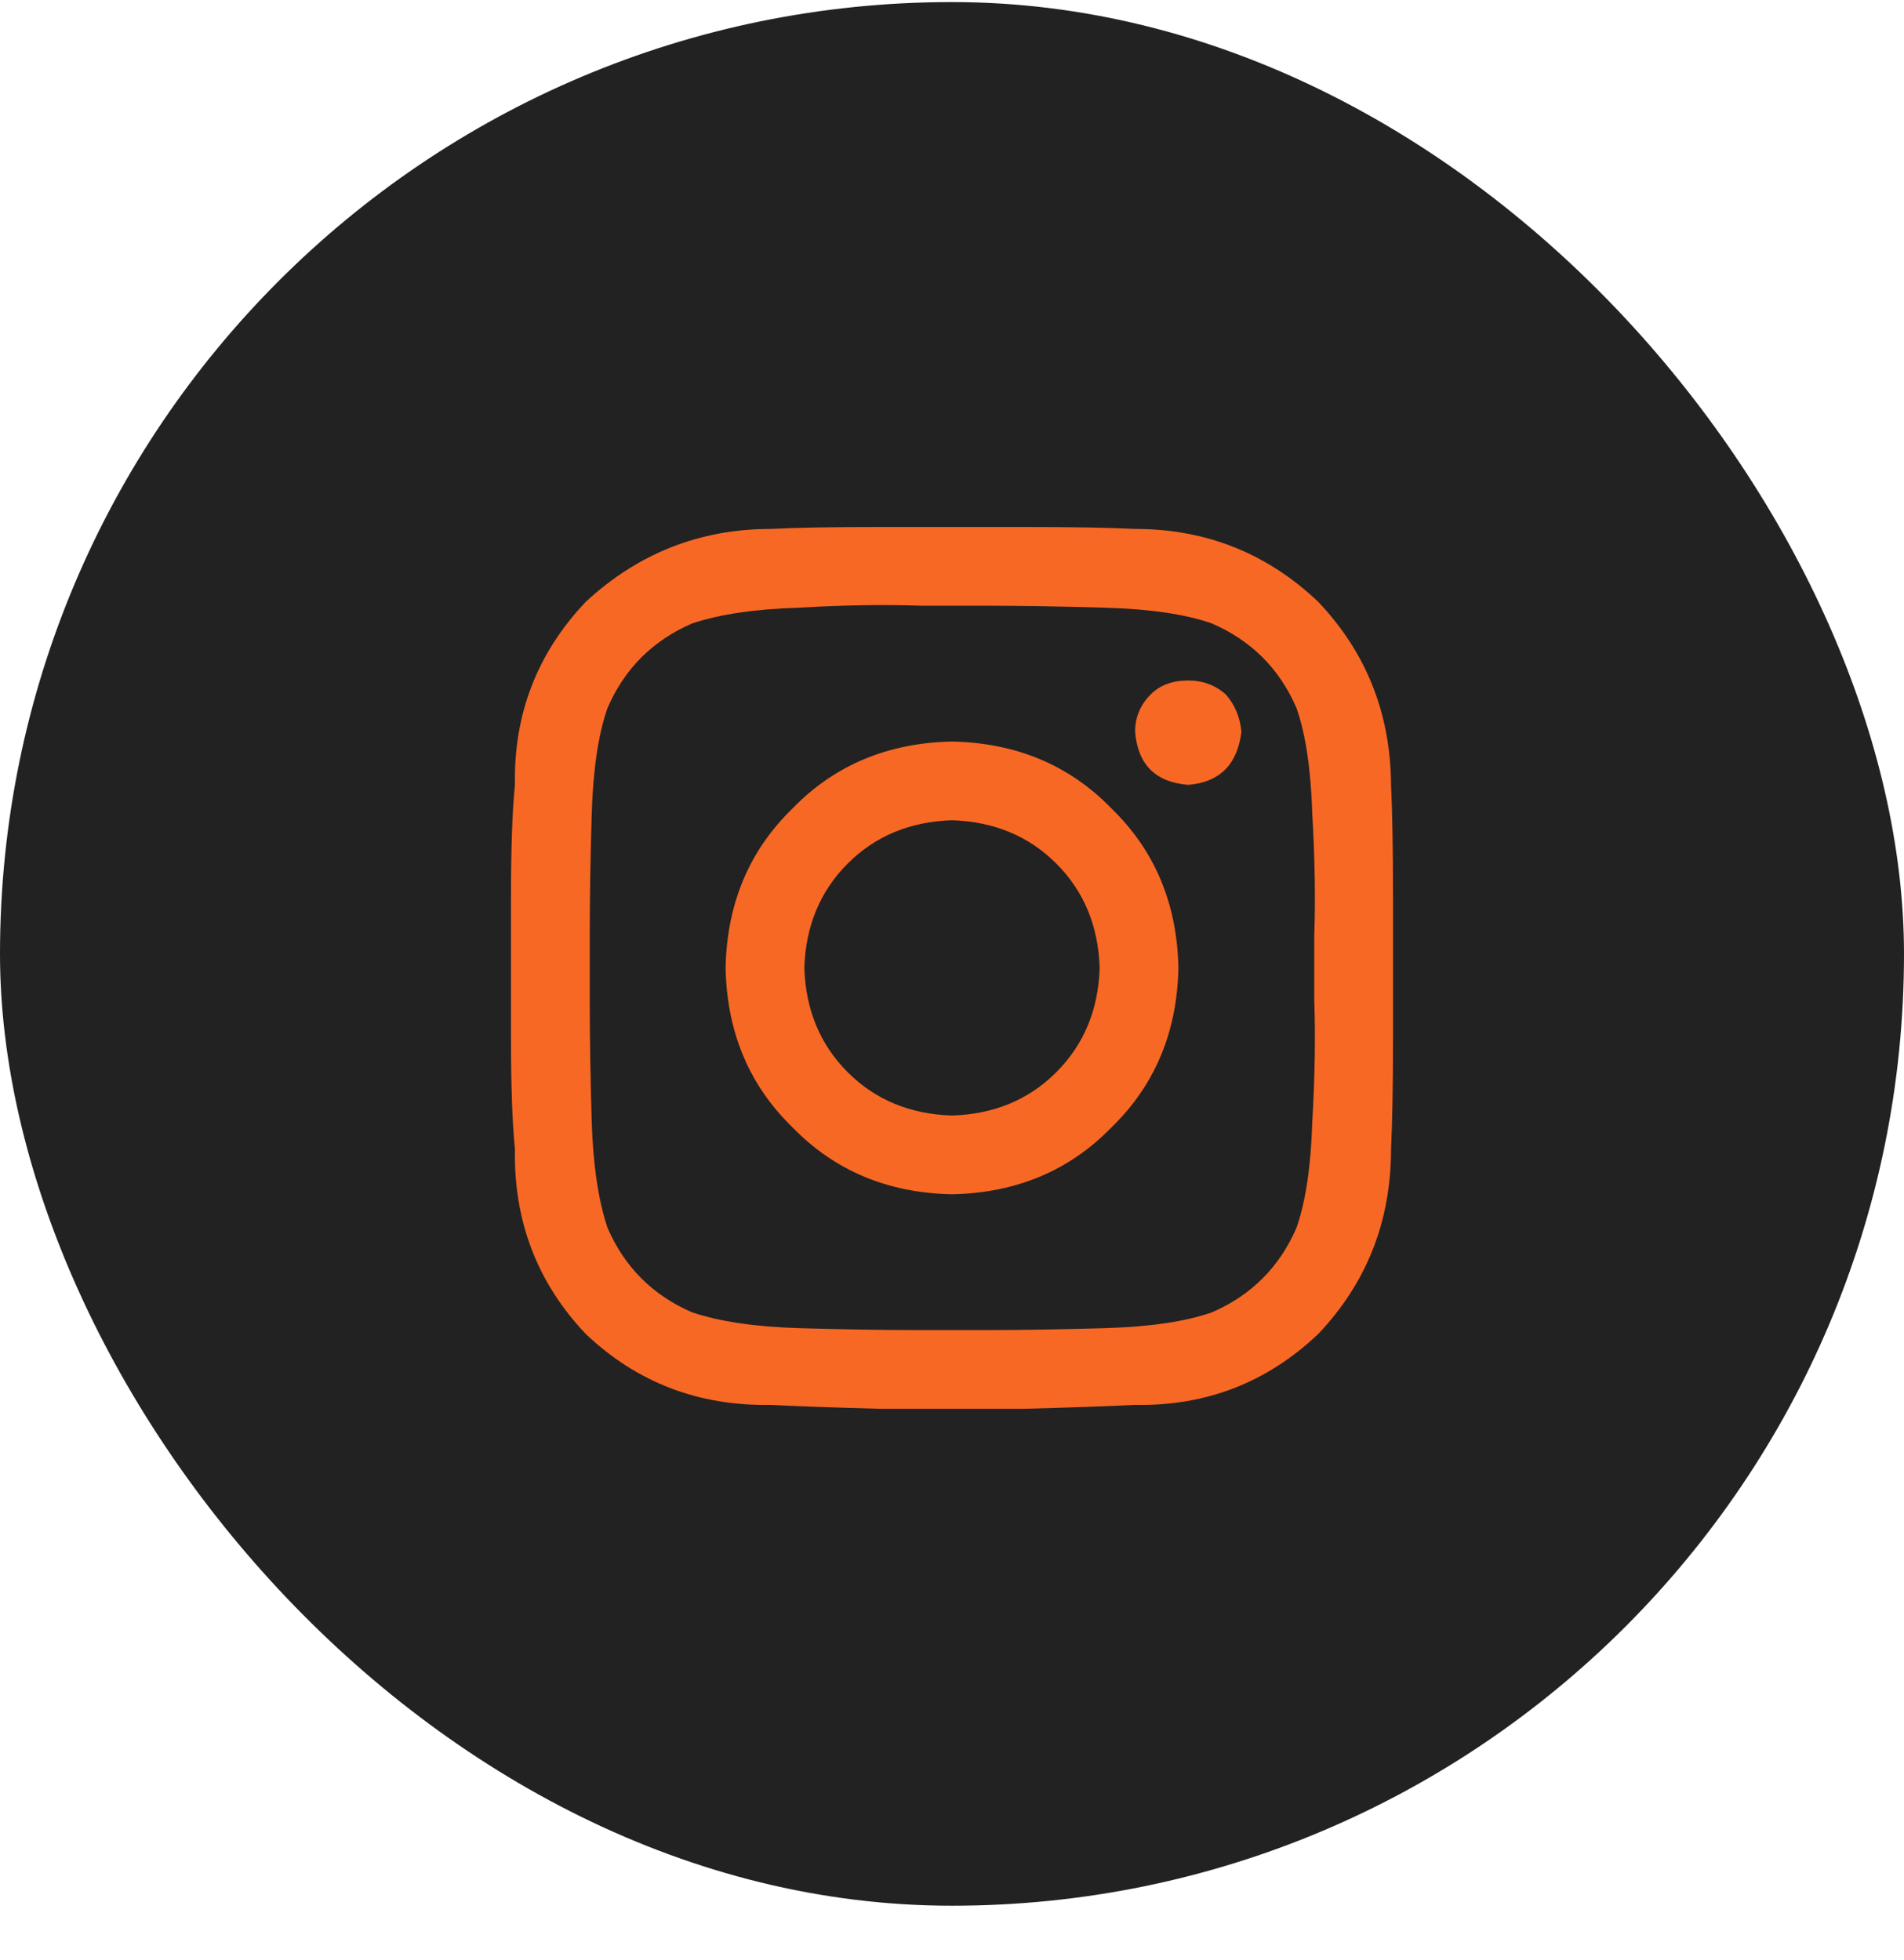
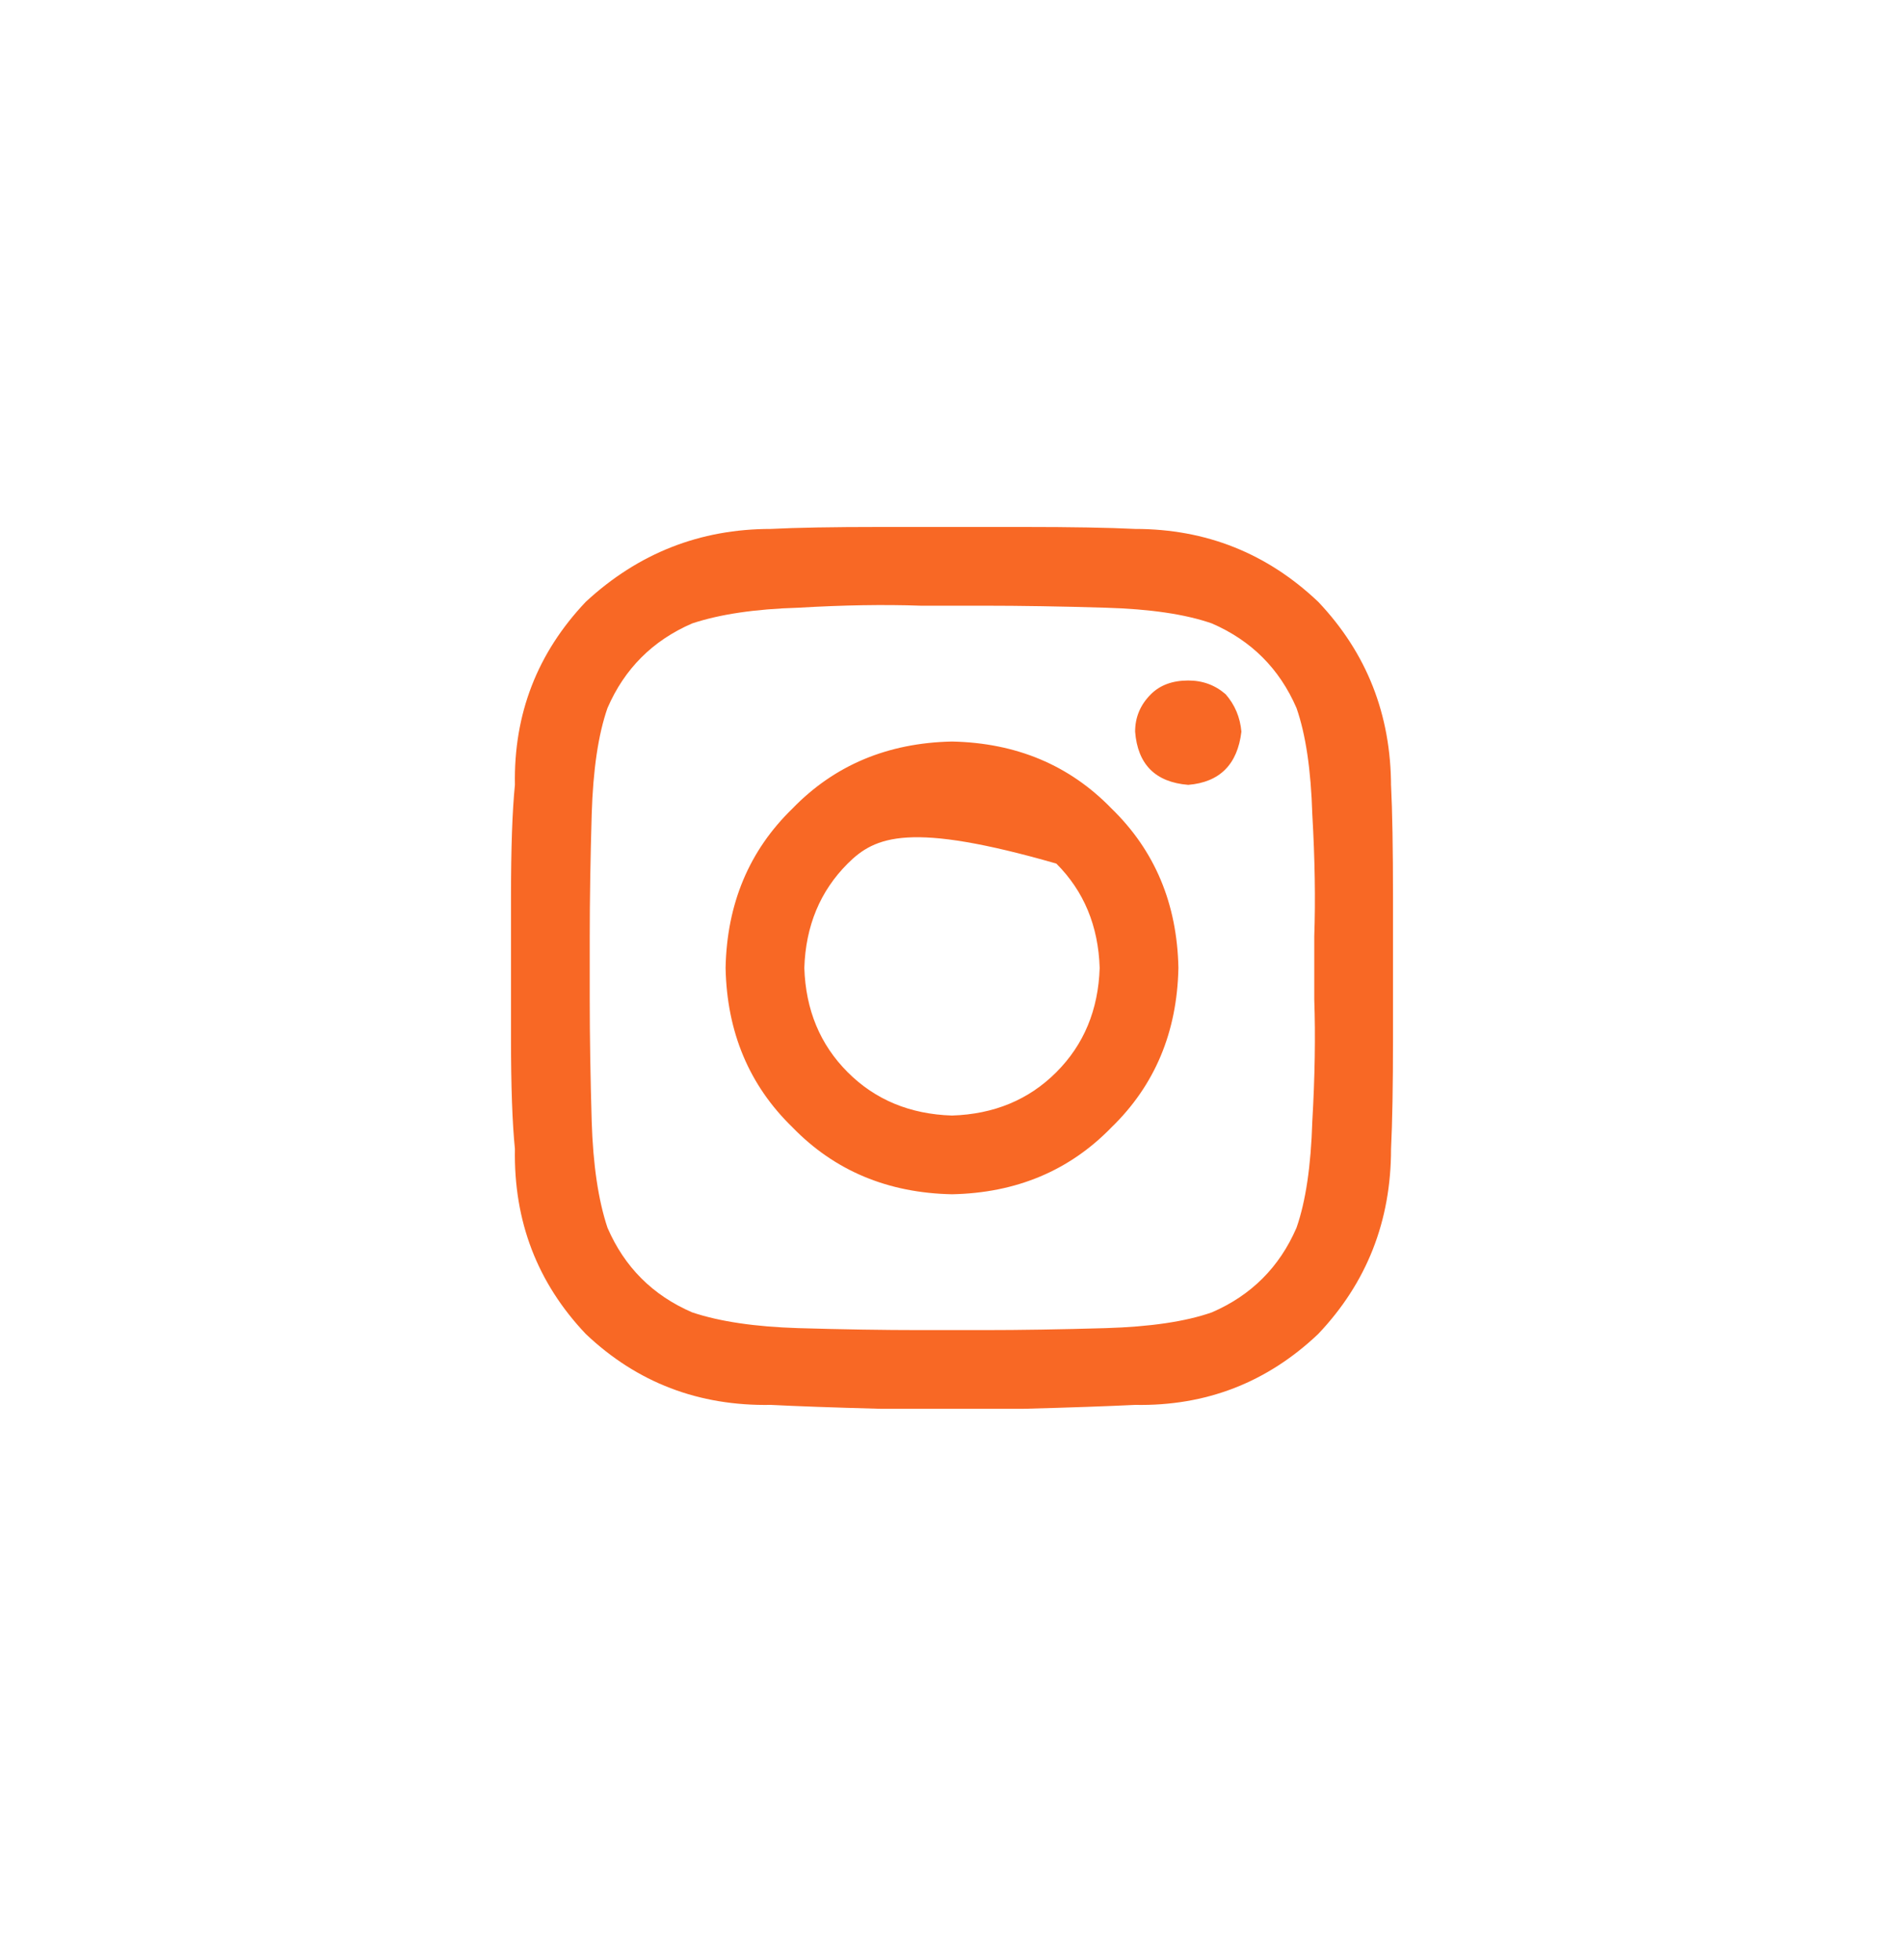
<svg xmlns="http://www.w3.org/2000/svg" width="34" height="35" viewBox="0 0 34 35" fill="none">
-   <rect y="0.037" width="34" height="34" rx="17" fill="#222222" />
-   <path d="M17 13.244C18.148 13.268 19.098 13.666 19.848 14.44C20.621 15.19 21.02 16.139 21.043 17.287C21.02 18.436 20.621 19.385 19.848 20.135C19.098 20.908 18.148 21.307 17 21.33C15.852 21.307 14.902 20.908 14.152 20.135C13.379 19.385 12.98 18.436 12.957 17.287C12.98 16.139 13.379 15.19 14.152 14.44C14.902 13.666 15.852 13.268 17 13.244ZM17 19.924C17.75 19.9 18.371 19.643 18.863 19.15C19.355 18.658 19.613 18.037 19.637 17.287C19.613 16.537 19.355 15.916 18.863 15.424C18.371 14.932 17.75 14.674 17 14.65C16.25 14.674 15.629 14.932 15.137 15.424C14.645 15.916 14.387 16.537 14.363 17.287C14.387 18.037 14.645 18.658 15.137 19.15C15.629 19.643 16.25 19.9 17 19.924ZM22.168 13.068C22.145 12.81 22.051 12.588 21.887 12.4C21.699 12.236 21.477 12.154 21.219 12.154C20.938 12.154 20.715 12.236 20.551 12.4C20.363 12.588 20.27 12.81 20.27 13.068C20.316 13.654 20.633 13.971 21.219 14.018C21.781 13.971 22.098 13.654 22.168 13.068ZM24.84 14.053V14.018C24.863 14.486 24.875 15.154 24.875 16.021C24.875 16.865 24.875 17.709 24.875 18.553C24.875 19.396 24.863 20.053 24.84 20.521C24.84 21.811 24.406 22.912 23.539 23.826C22.625 24.693 21.535 25.115 20.27 25.092C19.801 25.115 19.133 25.139 18.266 25.162C17.422 25.162 16.578 25.162 15.734 25.162C14.867 25.139 14.211 25.115 13.766 25.092C12.477 25.115 11.375 24.693 10.461 23.826C9.594 22.912 9.172 21.811 9.195 20.521C9.148 20.053 9.125 19.396 9.125 18.553C9.125 17.709 9.125 16.865 9.125 16.021C9.125 15.154 9.148 14.486 9.195 14.018C9.172 12.752 9.594 11.662 10.461 10.748C11.398 9.881 12.5 9.447 13.766 9.447C14.211 9.424 14.867 9.412 15.734 9.412C16.578 9.412 17.422 9.412 18.266 9.412C19.133 9.412 19.801 9.424 20.27 9.447C21.535 9.447 22.625 9.881 23.539 10.748C24.406 11.662 24.84 12.764 24.84 14.053ZM23.152 21.928C23.316 21.459 23.41 20.826 23.434 20.029C23.48 19.232 23.492 18.506 23.469 17.85C23.469 17.639 23.469 17.451 23.469 17.287C23.469 17.123 23.469 16.936 23.469 16.725C23.492 16.068 23.48 15.342 23.434 14.545C23.41 13.748 23.316 13.115 23.152 12.646C22.848 11.943 22.344 11.44 21.641 11.135C21.172 10.971 20.539 10.877 19.742 10.854C18.945 10.83 18.219 10.818 17.562 10.818C17.352 10.818 17.164 10.818 17 10.818C16.836 10.818 16.648 10.818 16.438 10.818C15.781 10.795 15.055 10.807 14.258 10.854C13.484 10.877 12.852 10.971 12.359 11.135C11.656 11.44 11.152 11.943 10.848 12.646C10.684 13.115 10.59 13.748 10.566 14.545C10.543 15.342 10.531 16.068 10.531 16.725C10.531 16.936 10.531 17.123 10.531 17.287C10.531 17.451 10.531 17.639 10.531 17.85C10.531 18.506 10.543 19.232 10.566 20.029C10.59 20.803 10.684 21.436 10.848 21.928C11.152 22.631 11.656 23.135 12.359 23.439C12.852 23.604 13.484 23.697 14.258 23.721C15.055 23.744 15.781 23.756 16.438 23.756C16.648 23.756 16.836 23.756 17 23.756C17.164 23.756 17.352 23.756 17.562 23.756C18.219 23.756 18.945 23.744 19.742 23.721C20.539 23.697 21.172 23.604 21.641 23.439C22.344 23.135 22.848 22.631 23.152 21.928Z" fill="#F86825" />
+   <path d="M17 13.244C18.148 13.268 19.098 13.666 19.848 14.44C20.621 15.19 21.02 16.139 21.043 17.287C21.02 18.436 20.621 19.385 19.848 20.135C19.098 20.908 18.148 21.307 17 21.33C15.852 21.307 14.902 20.908 14.152 20.135C13.379 19.385 12.98 18.436 12.957 17.287C12.98 16.139 13.379 15.19 14.152 14.44C14.902 13.666 15.852 13.268 17 13.244ZM17 19.924C17.75 19.9 18.371 19.643 18.863 19.15C19.355 18.658 19.613 18.037 19.637 17.287C19.613 16.537 19.355 15.916 18.863 15.424C16.25 14.674 15.629 14.932 15.137 15.424C14.645 15.916 14.387 16.537 14.363 17.287C14.387 18.037 14.645 18.658 15.137 19.15C15.629 19.643 16.25 19.9 17 19.924ZM22.168 13.068C22.145 12.81 22.051 12.588 21.887 12.4C21.699 12.236 21.477 12.154 21.219 12.154C20.938 12.154 20.715 12.236 20.551 12.4C20.363 12.588 20.27 12.81 20.27 13.068C20.316 13.654 20.633 13.971 21.219 14.018C21.781 13.971 22.098 13.654 22.168 13.068ZM24.84 14.053V14.018C24.863 14.486 24.875 15.154 24.875 16.021C24.875 16.865 24.875 17.709 24.875 18.553C24.875 19.396 24.863 20.053 24.84 20.521C24.84 21.811 24.406 22.912 23.539 23.826C22.625 24.693 21.535 25.115 20.27 25.092C19.801 25.115 19.133 25.139 18.266 25.162C17.422 25.162 16.578 25.162 15.734 25.162C14.867 25.139 14.211 25.115 13.766 25.092C12.477 25.115 11.375 24.693 10.461 23.826C9.594 22.912 9.172 21.811 9.195 20.521C9.148 20.053 9.125 19.396 9.125 18.553C9.125 17.709 9.125 16.865 9.125 16.021C9.125 15.154 9.148 14.486 9.195 14.018C9.172 12.752 9.594 11.662 10.461 10.748C11.398 9.881 12.5 9.447 13.766 9.447C14.211 9.424 14.867 9.412 15.734 9.412C16.578 9.412 17.422 9.412 18.266 9.412C19.133 9.412 19.801 9.424 20.27 9.447C21.535 9.447 22.625 9.881 23.539 10.748C24.406 11.662 24.84 12.764 24.84 14.053ZM23.152 21.928C23.316 21.459 23.41 20.826 23.434 20.029C23.48 19.232 23.492 18.506 23.469 17.85C23.469 17.639 23.469 17.451 23.469 17.287C23.469 17.123 23.469 16.936 23.469 16.725C23.492 16.068 23.48 15.342 23.434 14.545C23.41 13.748 23.316 13.115 23.152 12.646C22.848 11.943 22.344 11.44 21.641 11.135C21.172 10.971 20.539 10.877 19.742 10.854C18.945 10.83 18.219 10.818 17.562 10.818C17.352 10.818 17.164 10.818 17 10.818C16.836 10.818 16.648 10.818 16.438 10.818C15.781 10.795 15.055 10.807 14.258 10.854C13.484 10.877 12.852 10.971 12.359 11.135C11.656 11.44 11.152 11.943 10.848 12.646C10.684 13.115 10.59 13.748 10.566 14.545C10.543 15.342 10.531 16.068 10.531 16.725C10.531 16.936 10.531 17.123 10.531 17.287C10.531 17.451 10.531 17.639 10.531 17.85C10.531 18.506 10.543 19.232 10.566 20.029C10.59 20.803 10.684 21.436 10.848 21.928C11.152 22.631 11.656 23.135 12.359 23.439C12.852 23.604 13.484 23.697 14.258 23.721C15.055 23.744 15.781 23.756 16.438 23.756C16.648 23.756 16.836 23.756 17 23.756C17.164 23.756 17.352 23.756 17.562 23.756C18.219 23.756 18.945 23.744 19.742 23.721C20.539 23.697 21.172 23.604 21.641 23.439C22.344 23.135 22.848 22.631 23.152 21.928Z" fill="#F86825" />
</svg>